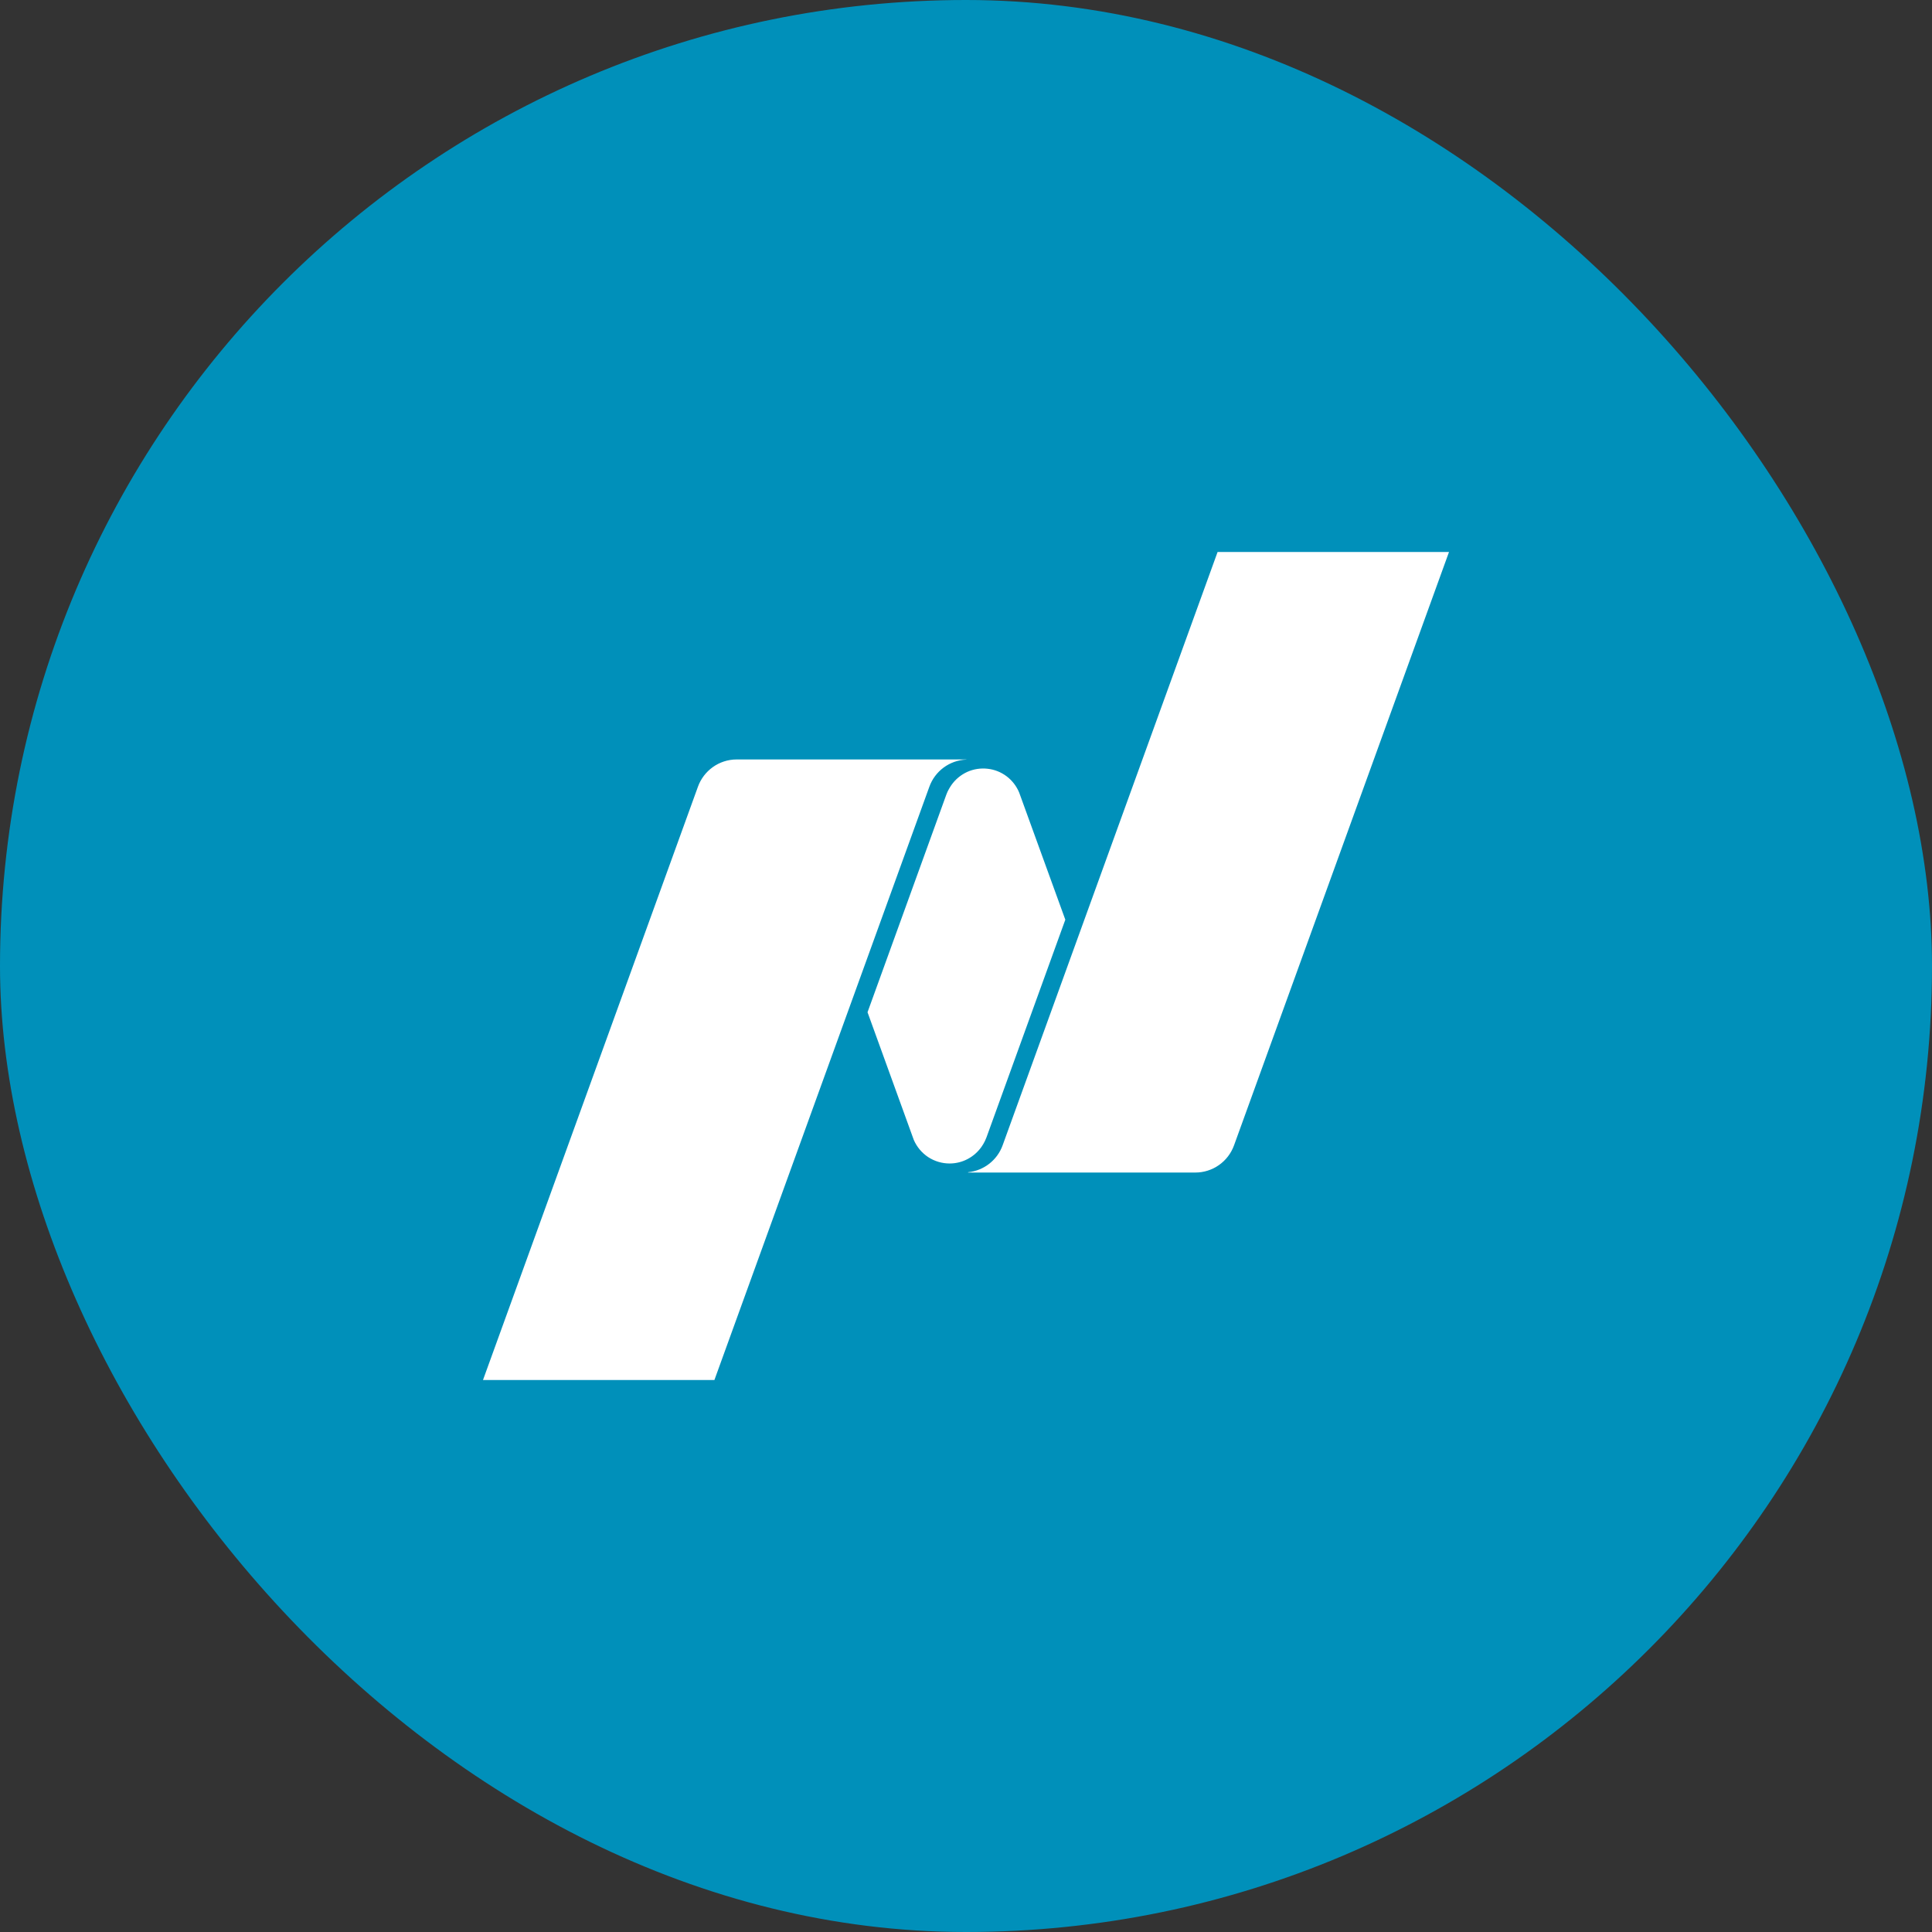
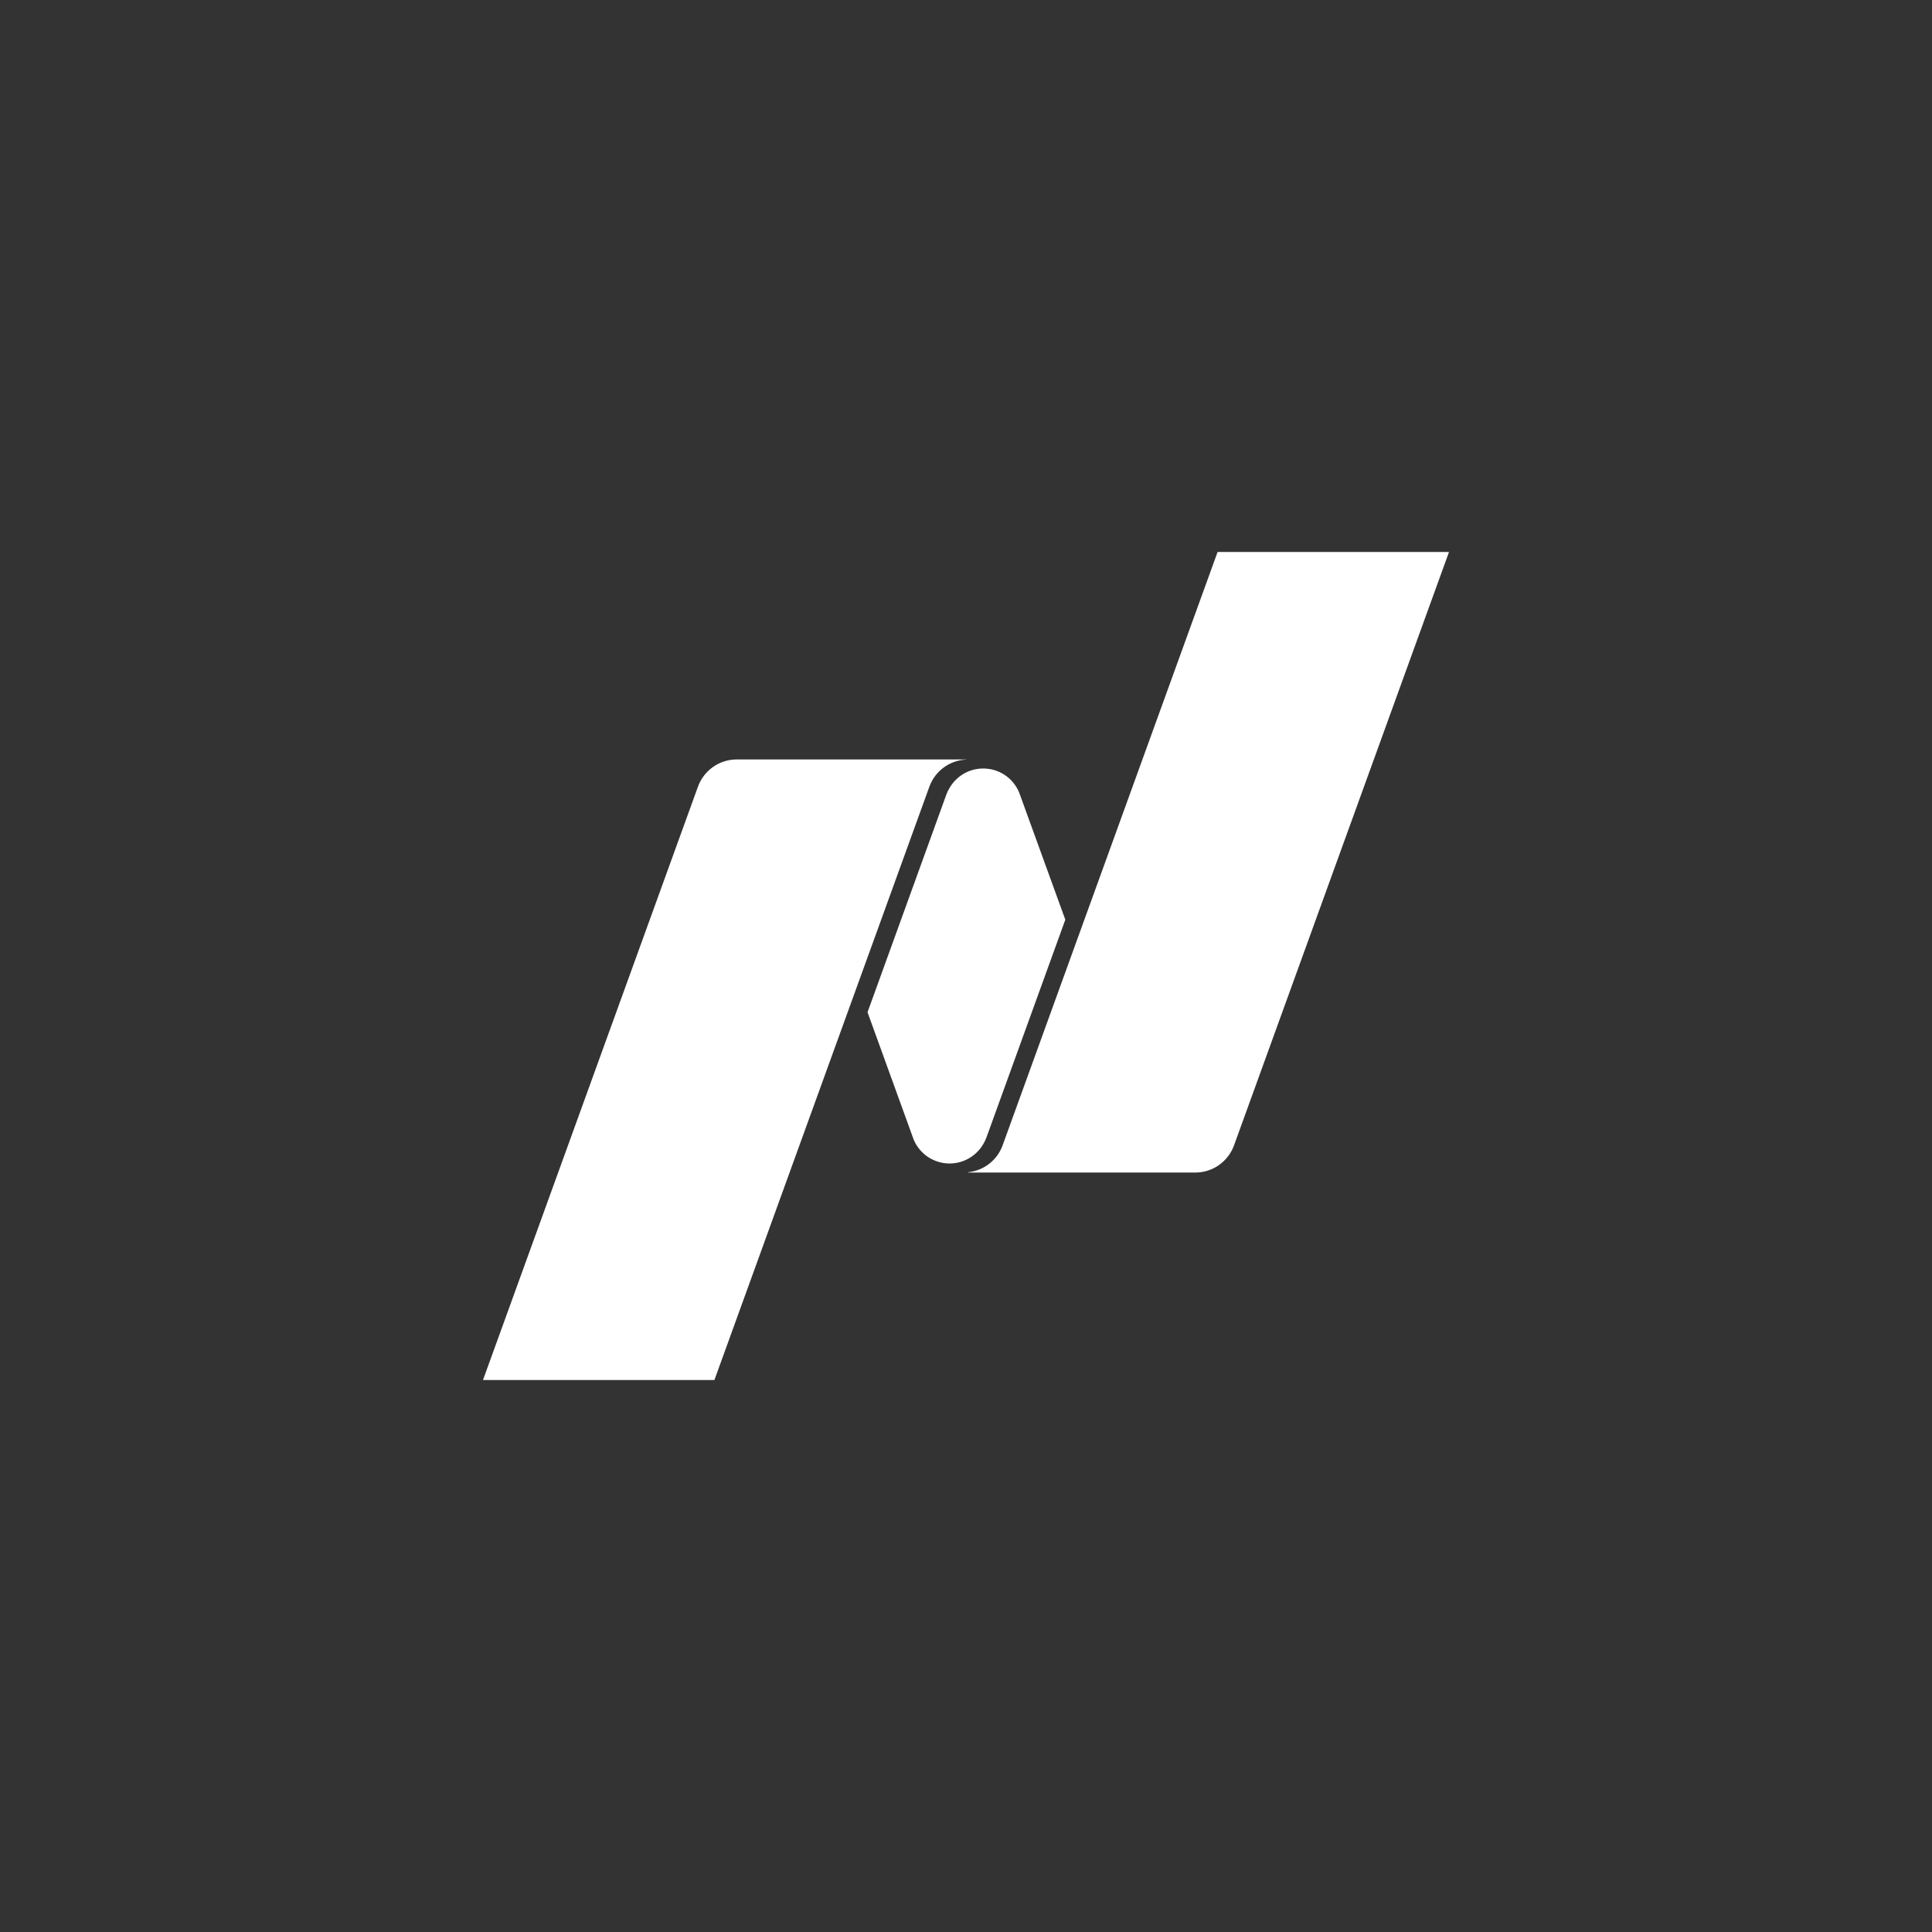
<svg xmlns="http://www.w3.org/2000/svg" width="32" height="32" viewBox="0 0 32 32" fill="none">
  <rect x="0" y="0" width="32" height="32" fill="#333333" stroke="none" />
  <g clip-path="url(#clip0_263_7972)">
-     <path d="M0 0H32V32H0V0Z" fill="#0090BA" />
    <path fill-rule="evenodd" clip-rule="evenodd" d="M20.167 9.143H24L20.44 18.969C20.392 19.102 20.305 19.216 20.19 19.297C20.075 19.378 19.938 19.421 19.798 19.421H16.034V19.416C16.299 19.389 16.52 19.212 16.607 18.969L20.167 9.143ZM15.728 19.271C15.602 19.271 15.479 19.234 15.373 19.165C15.268 19.095 15.185 18.996 15.135 18.88L14.369 16.766L15.674 13.162C15.696 13.096 15.747 13.019 15.759 13.002C15.825 12.908 15.916 12.833 16.021 12.785C16.126 12.738 16.242 12.72 16.357 12.733C16.472 12.745 16.581 12.789 16.673 12.858C16.765 12.928 16.837 13.021 16.881 13.128L17.645 15.233L16.339 18.839C16.309 18.921 16.266 18.981 16.254 18.999C16.137 19.163 15.945 19.271 15.728 19.271ZM16.007 12.579V12.581C15.724 12.592 15.485 12.775 15.393 13.031L11.833 22.857H8L11.56 13.031C11.655 12.767 11.907 12.579 12.202 12.579H16.007Z" fill="white" />
  </g>
  <defs>
    <clipPath id="clip0_263_7972">
      <rect width="32" height="32" rx="16" fill="white" />
    </clipPath>
  </defs>
</svg>